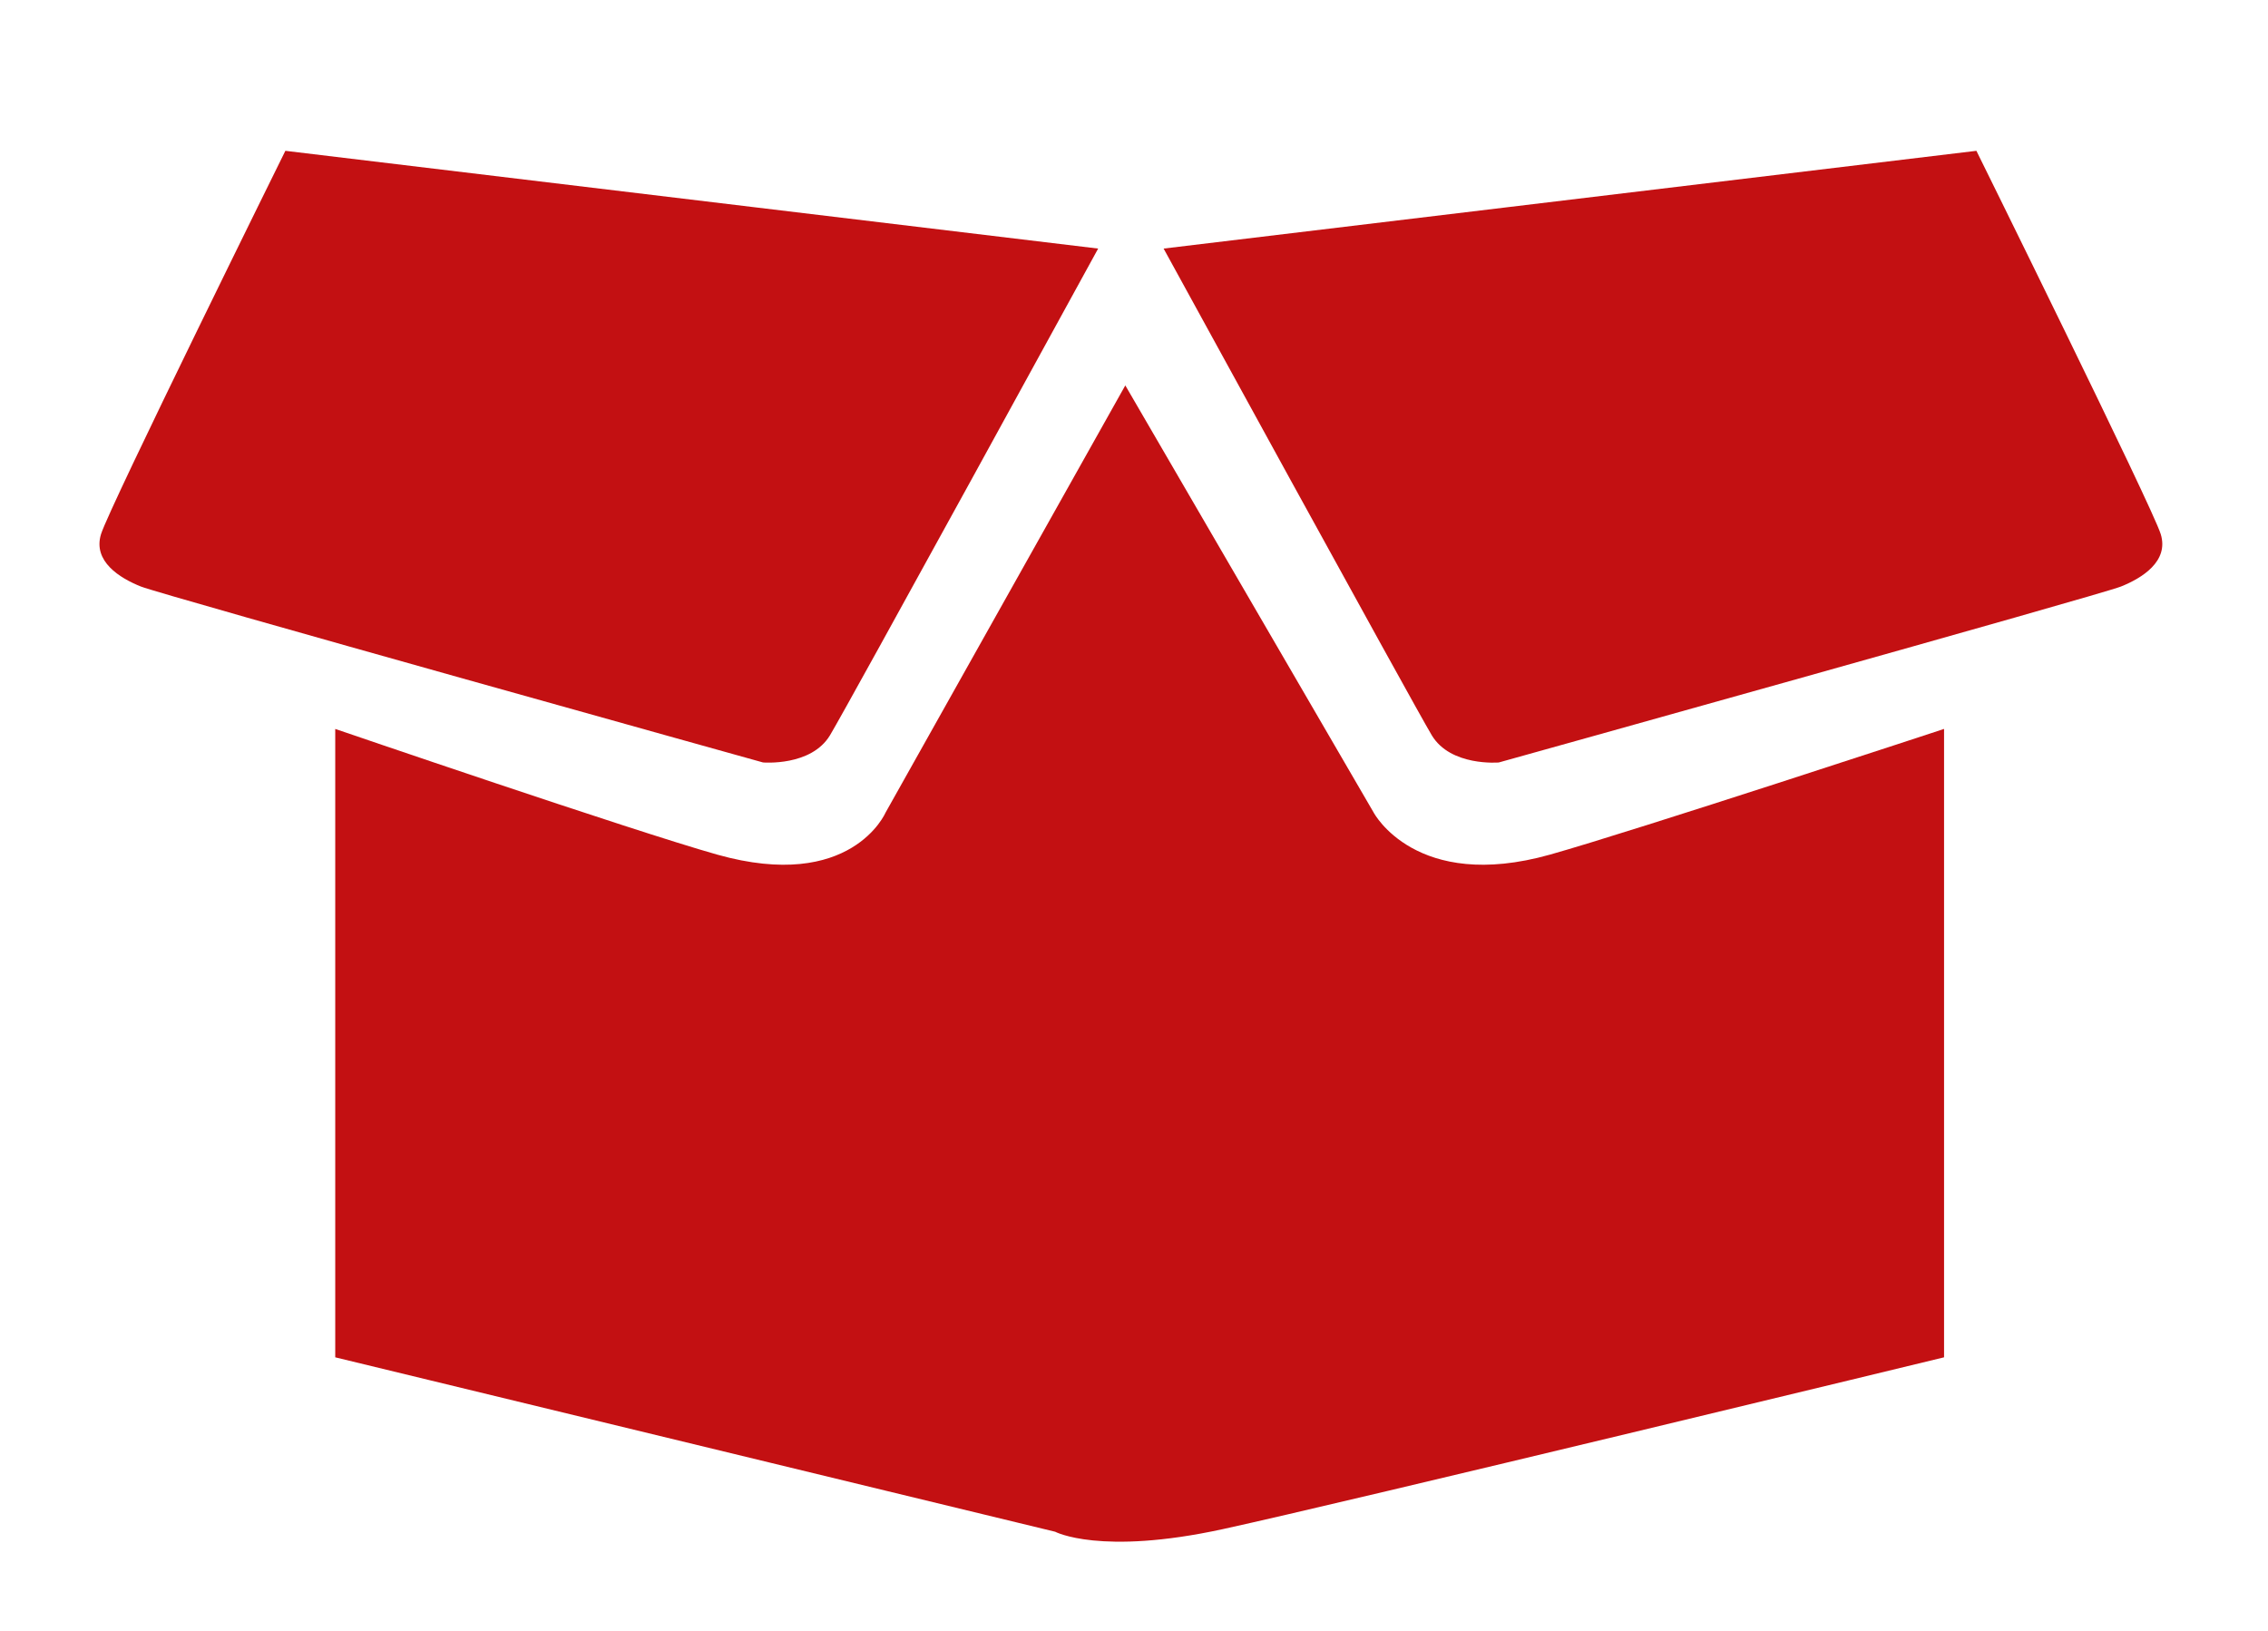
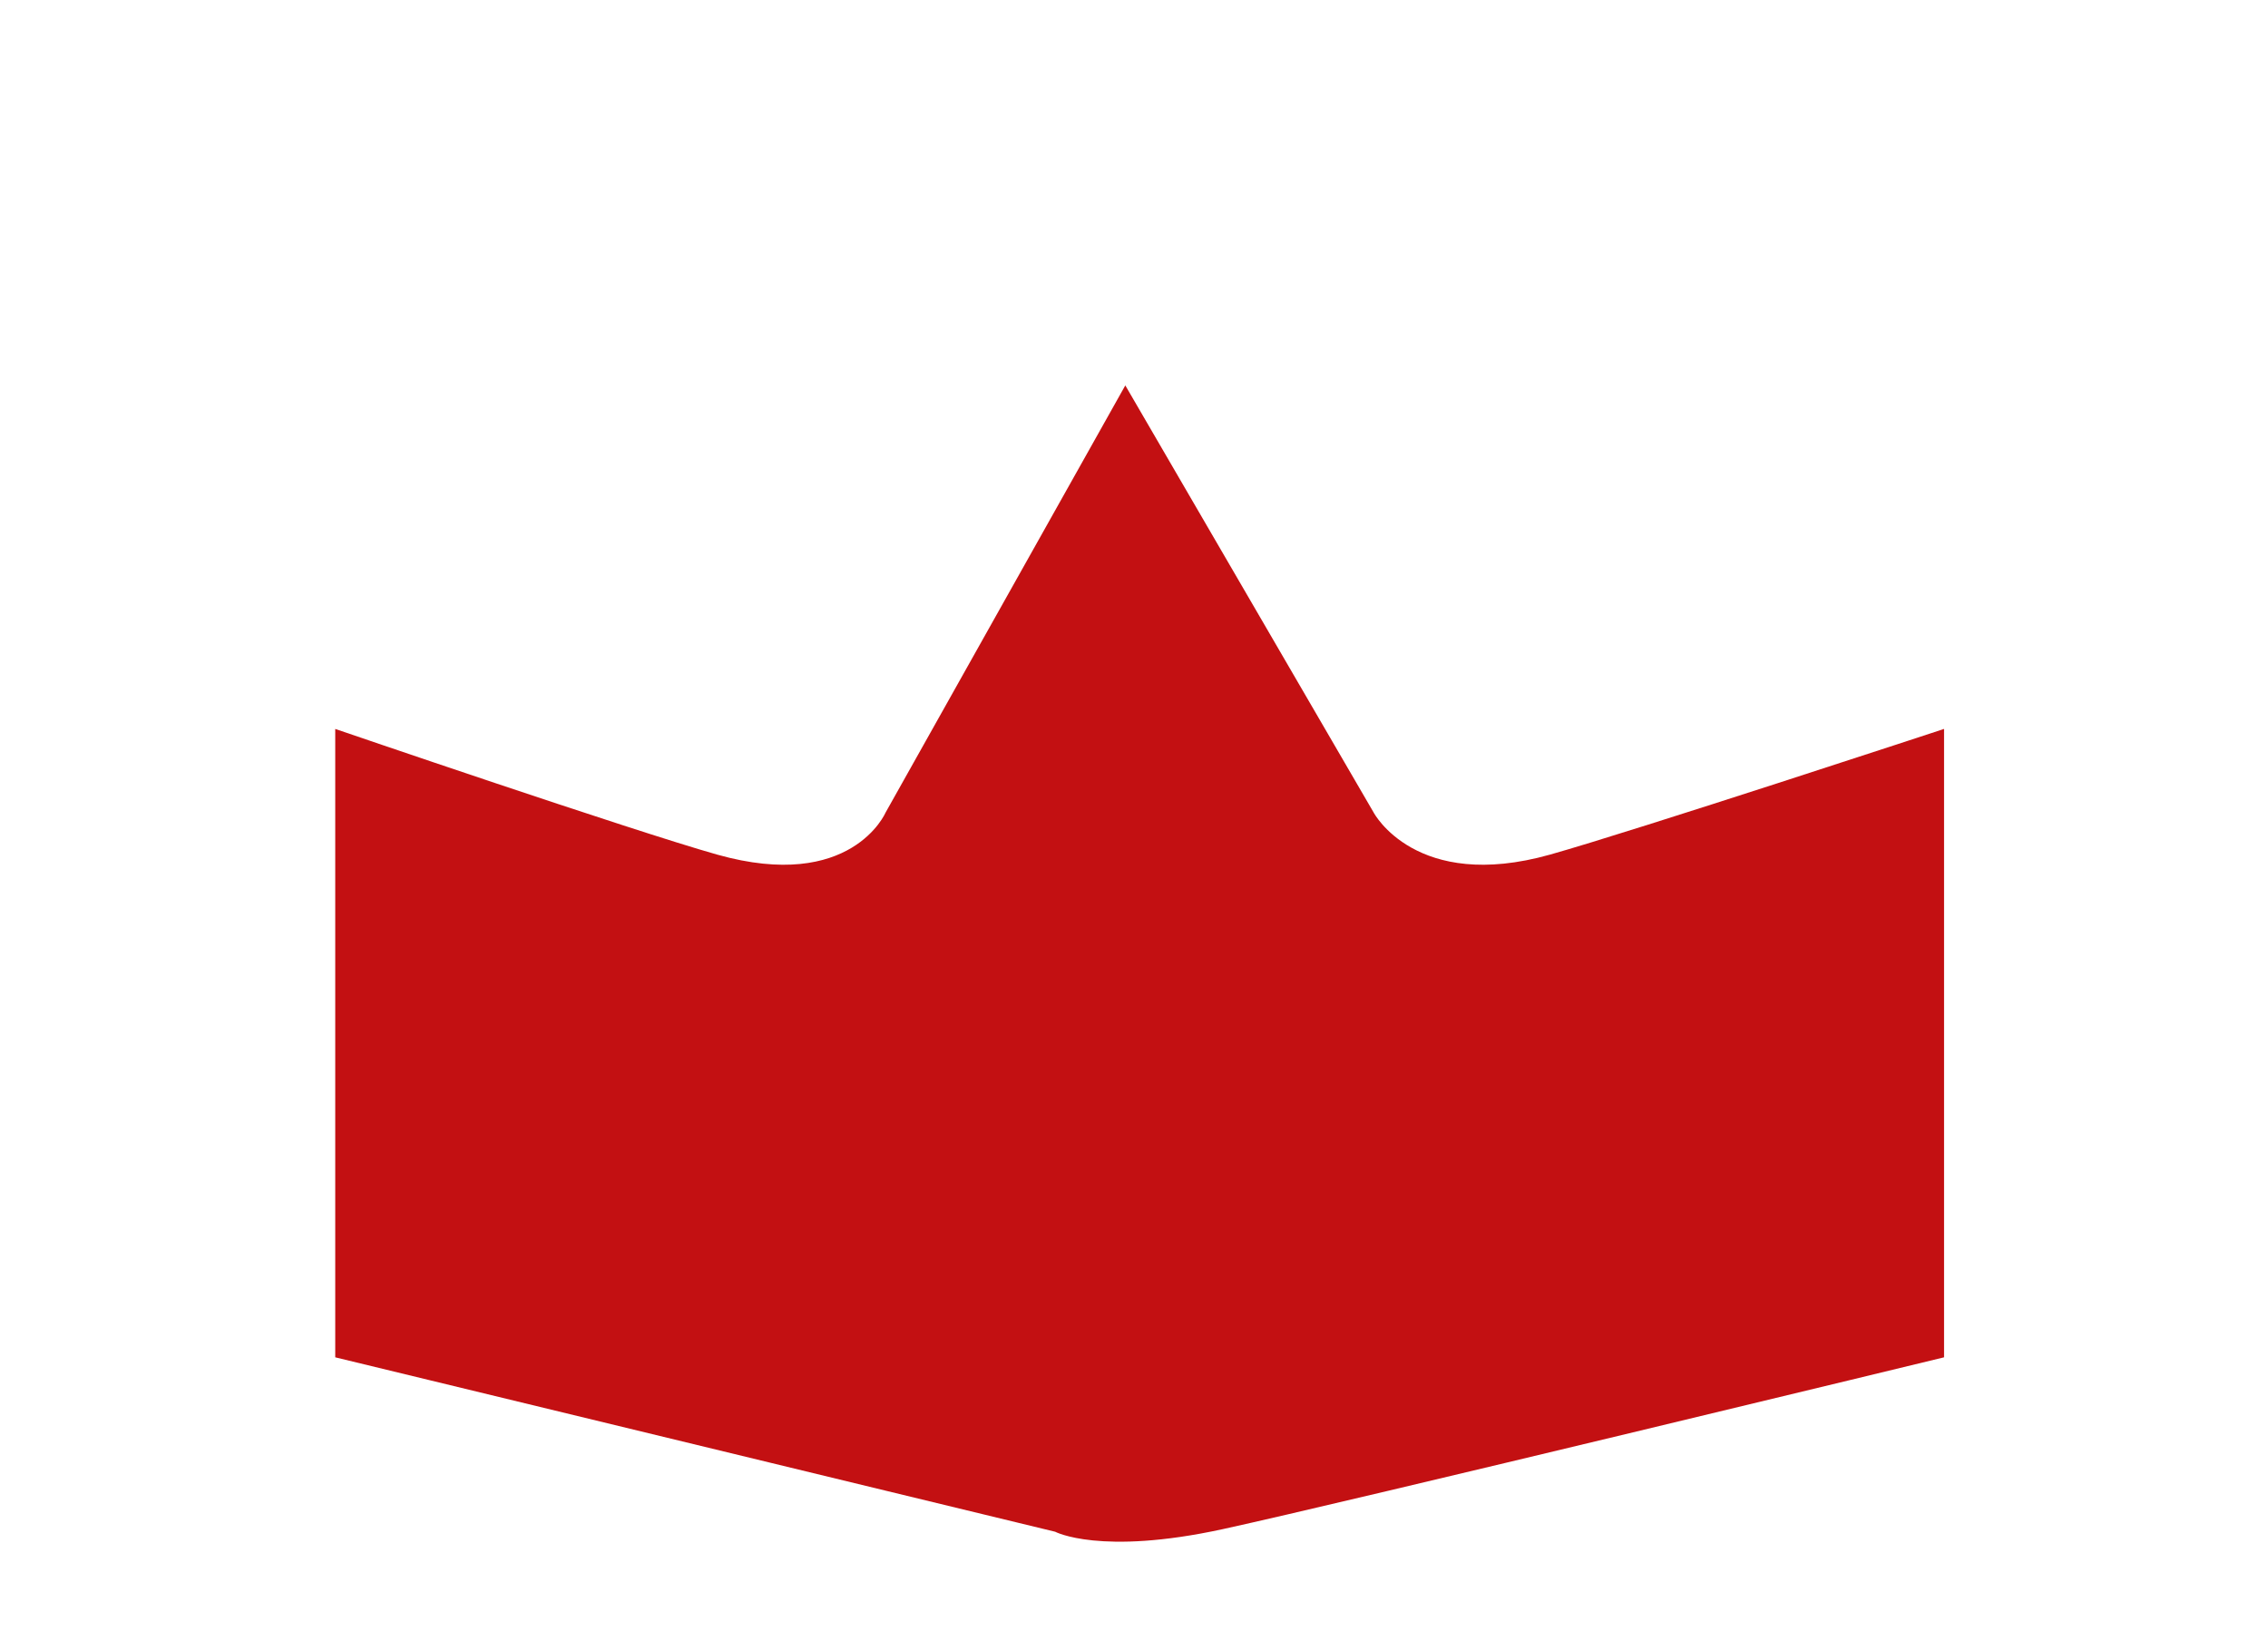
<svg xmlns="http://www.w3.org/2000/svg" version="1.0" x="0px" y="0px" width="67.667px" height="48.668px" viewBox="0 0 67.667 48.668" enable-background="new 0 0 67.667 48.668" xml:space="preserve">
  <g id="Capa_2">
</g>
  <g id="Capa_1">
    <g>
-       <path fill="#c31012" d="M24.764,21.938c0.563-0.938,8-14.521,8-14.521L8.514,4.5c0,0-5.25,10.625-5.5,11.438    S3.576,17.25,4.201,17.5s18.563,5.25,18.563,5.25S24.201,22.875,24.764,21.938z" />
-       <path fill="#c31012" d="M64.467,15.938c-0.25-0.813-5.5-11.438-5.5-11.438l-24.25,2.917c0,0,7.438,13.583,8,14.521    s2,0.813,2,0.813s17.938-5,18.563-5.25S64.717,16.75,64.467,15.938z" />
      <path fill="#c31012" d="M40.987,24.25L33.574,11.5l-7.155,12.75c0,0-1.021,2.375-5.021,1.25c-2.513-0.707-11.396-3.75-11.396-3.75    V40.5l21.478,5.204c0,0,1.344,0.718,4.997-0.076C40.13,44.833,58.002,40.5,58.002,40.5V21.75c0,0-9.243,3.043-11.756,3.75    C42.246,26.625,40.987,24.25,40.987,24.25z" />
    </g>
  </g>
</svg>